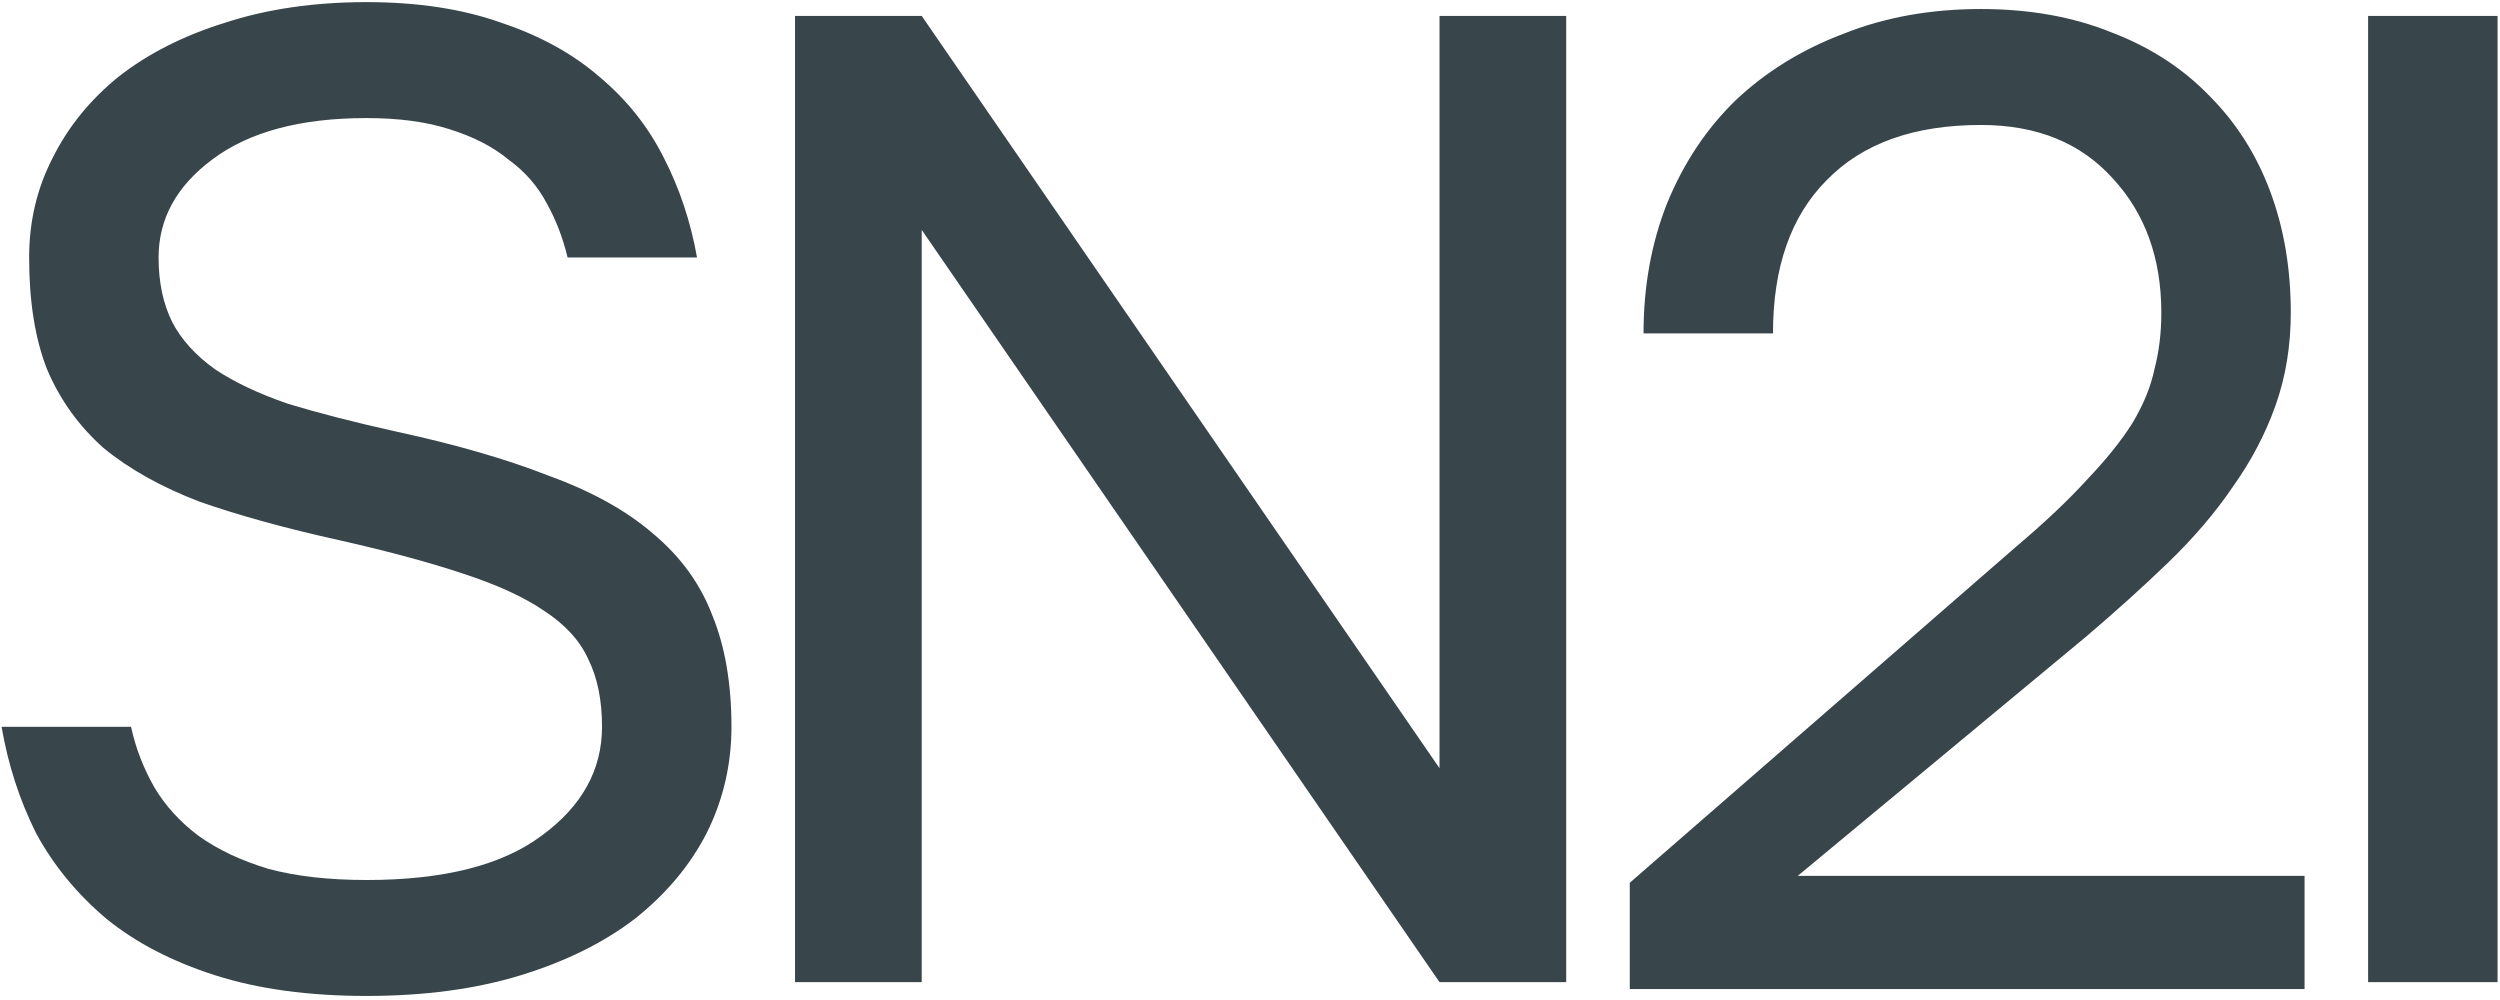
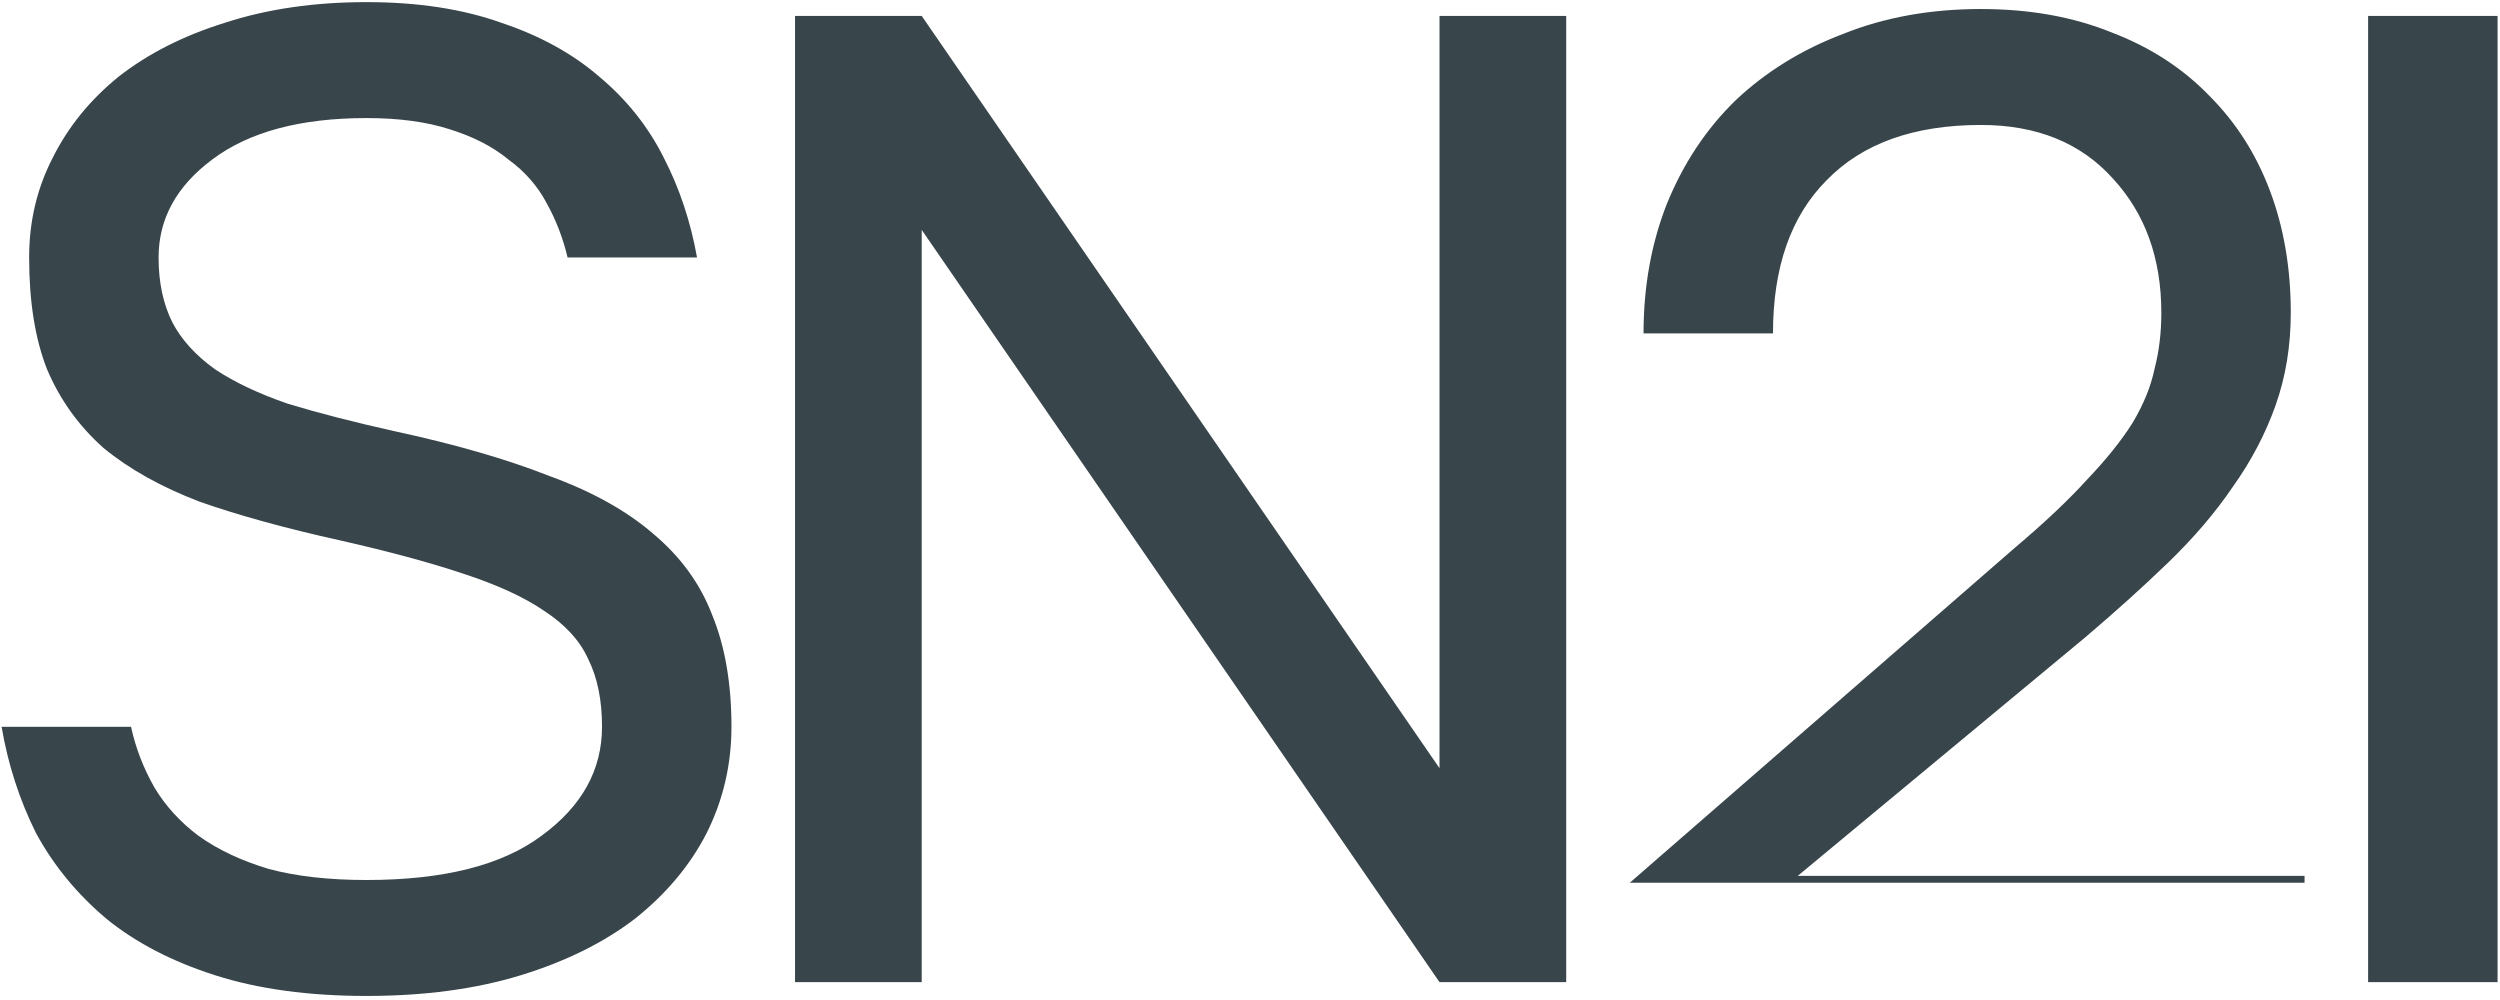
<svg xmlns="http://www.w3.org/2000/svg" width="420" height="168" fill="none">
-   <path d="M61.576 167.319c-9.717 0-18.2-1.159-25.449-3.478-7.249-2.319-13.341-5.488-18.277-9.508-4.936-4.174-8.869-8.966-11.799-14.377-2.776-5.565-4.704-11.517-5.784-17.856h21.748c.77 3.556 2.082 6.957 3.933 10.204 1.85 3.092 4.318 5.797 7.403 8.116 3.239 2.319 7.172 4.174 11.8 5.565 4.626 1.237 10.102 1.855 16.425 1.855 12.956 0 22.75-2.473 29.383-7.42 6.786-4.947 10.179-11.054 10.179-18.32 0-4.483-.771-8.27-2.313-11.362-1.388-3.092-3.856-5.798-7.404-8.116-3.393-2.319-7.943-4.406-13.65-6.262-5.552-1.855-12.416-3.71-20.59-5.565-9.1-2.01-16.966-4.174-23.599-6.493-6.478-2.474-11.876-5.488-16.195-9.044-4.164-3.71-7.326-8.116-9.485-13.218-2.005-5.101-3.008-11.362-3.008-18.783 0-6.029 1.311-11.594 3.933-16.696 2.622-5.256 6.324-9.817 11.105-13.682C24.868 9.014 30.806 6 37.747 3.836 44.842 1.516 52.785.357 61.577.357c8.637 0 16.194 1.16 22.672 3.479C90.727 6 96.203 9.014 100.676 12.879c4.627 3.865 8.251 8.426 10.873 13.682 2.622 5.102 4.473 10.667 5.553 16.696H95.354c-.77-3.246-1.928-6.26-3.47-9.044-1.542-2.937-3.702-5.41-6.478-7.42-2.622-2.165-5.938-3.865-9.948-5.102-3.856-1.236-8.483-1.855-13.882-1.855-11.105 0-19.742 2.319-25.912 6.957-6.015 4.483-9.022 9.971-9.022 16.464 0 4.174.77 7.807 2.313 10.9 1.543 2.936 3.933 5.565 7.172 7.883 3.24 2.165 7.326 4.097 12.262 5.798 5.09 1.546 11.105 3.092 18.046 4.638 10.025 2.164 18.585 4.637 25.68 7.42 7.25 2.628 13.111 5.875 17.583 9.74 4.628 3.864 7.944 8.425 9.949 13.681 2.159 5.256 3.239 11.517 3.239 18.783 0 6.339-1.388 12.291-4.165 17.856-2.776 5.411-6.786 10.203-12.03 14.377-5.244 4.02-11.645 7.189-19.203 9.508-7.557 2.319-16.195 3.478-25.912 3.478zM133.564 2.676h21.284l86.99 126.381V2.677h21.285V165h-21.285l-86.99-126.38V165h-21.284V2.676zm140.237 145.628l64.78-56.35c4.935-4.174 8.945-7.961 12.03-11.362 3.239-3.401 5.784-6.57 7.635-9.508 1.851-3.092 3.085-6.106 3.702-9.044.771-2.937 1.156-6.106 1.156-9.507 0-9.121-2.699-16.62-8.097-22.494-5.398-6.029-12.802-9.044-22.21-9.044-11.26 0-19.897 3.092-25.912 9.276-6.015 6.03-9.023 14.61-9.023 25.74h-21.747c0-7.884 1.311-15.15 3.933-21.798 2.776-6.802 6.632-12.6 11.567-17.392 5.09-4.792 11.106-8.502 18.046-11.13 6.941-2.783 14.653-4.175 23.136-4.175 8.174 0 15.501 1.315 21.979 3.943 6.478 2.473 11.953 6.029 16.426 10.667 4.473 4.483 7.866 9.816 10.18 16 2.313 6.184 3.47 12.986 3.47 20.407 0 5.565-.848 10.744-2.545 15.537-1.697 4.792-4.087 9.352-7.172 13.681-2.931 4.329-6.555 8.58-10.874 12.754-4.164 4.02-8.791 8.194-13.881 12.522l-48.354 40.118h85.139v19.015H273.801v-17.856zM397.843 2.676h21.748V165h-21.748V2.676z" fill="#38454B" />
+   <path d="M61.576 167.319c-9.717 0-18.2-1.159-25.449-3.478-7.249-2.319-13.341-5.488-18.277-9.508-4.936-4.174-8.869-8.966-11.799-14.377-2.776-5.565-4.704-11.517-5.784-17.856h21.748c.77 3.556 2.082 6.957 3.933 10.204 1.85 3.092 4.318 5.797 7.403 8.116 3.239 2.319 7.172 4.174 11.8 5.565 4.626 1.237 10.102 1.855 16.425 1.855 12.956 0 22.75-2.473 29.383-7.42 6.786-4.947 10.179-11.054 10.179-18.32 0-4.483-.771-8.27-2.313-11.362-1.388-3.092-3.856-5.798-7.404-8.116-3.393-2.319-7.943-4.406-13.65-6.262-5.552-1.855-12.416-3.71-20.59-5.565-9.1-2.01-16.966-4.174-23.599-6.493-6.478-2.474-11.876-5.488-16.195-9.044-4.164-3.71-7.326-8.116-9.485-13.218-2.005-5.101-3.008-11.362-3.008-18.783 0-6.029 1.311-11.594 3.933-16.696 2.622-5.256 6.324-9.817 11.105-13.682C24.868 9.014 30.806 6 37.747 3.836 44.842 1.516 52.785.357 61.577.357c8.637 0 16.194 1.16 22.672 3.479C90.727 6 96.203 9.014 100.676 12.879c4.627 3.865 8.251 8.426 10.873 13.682 2.622 5.102 4.473 10.667 5.553 16.696H95.354c-.77-3.246-1.928-6.26-3.47-9.044-1.542-2.937-3.702-5.41-6.478-7.42-2.622-2.165-5.938-3.865-9.948-5.102-3.856-1.236-8.483-1.855-13.882-1.855-11.105 0-19.742 2.319-25.912 6.957-6.015 4.483-9.022 9.971-9.022 16.464 0 4.174.77 7.807 2.313 10.9 1.543 2.936 3.933 5.565 7.172 7.883 3.24 2.165 7.326 4.097 12.262 5.798 5.09 1.546 11.105 3.092 18.046 4.638 10.025 2.164 18.585 4.637 25.68 7.42 7.25 2.628 13.111 5.875 17.583 9.74 4.628 3.864 7.944 8.425 9.949 13.681 2.159 5.256 3.239 11.517 3.239 18.783 0 6.339-1.388 12.291-4.165 17.856-2.776 5.411-6.786 10.203-12.03 14.377-5.244 4.02-11.645 7.189-19.203 9.508-7.557 2.319-16.195 3.478-25.912 3.478zM133.564 2.676h21.284l86.99 126.381V2.677h21.285V165h-21.285l-86.99-126.38V165h-21.284V2.676zm140.237 145.628l64.78-56.35c4.935-4.174 8.945-7.961 12.03-11.362 3.239-3.401 5.784-6.57 7.635-9.508 1.851-3.092 3.085-6.106 3.702-9.044.771-2.937 1.156-6.106 1.156-9.507 0-9.121-2.699-16.62-8.097-22.494-5.398-6.029-12.802-9.044-22.21-9.044-11.26 0-19.897 3.092-25.912 9.276-6.015 6.03-9.023 14.61-9.023 25.74h-21.747c0-7.884 1.311-15.15 3.933-21.798 2.776-6.802 6.632-12.6 11.567-17.392 5.09-4.792 11.106-8.502 18.046-11.13 6.941-2.783 14.653-4.175 23.136-4.175 8.174 0 15.501 1.315 21.979 3.943 6.478 2.473 11.953 6.029 16.426 10.667 4.473 4.483 7.866 9.816 10.18 16 2.313 6.184 3.47 12.986 3.47 20.407 0 5.565-.848 10.744-2.545 15.537-1.697 4.792-4.087 9.352-7.172 13.681-2.931 4.329-6.555 8.58-10.874 12.754-4.164 4.02-8.791 8.194-13.881 12.522l-48.354 40.118h85.139v19.015v-17.856zM397.843 2.676h21.748V165h-21.748V2.676z" fill="#38454B" />
</svg>